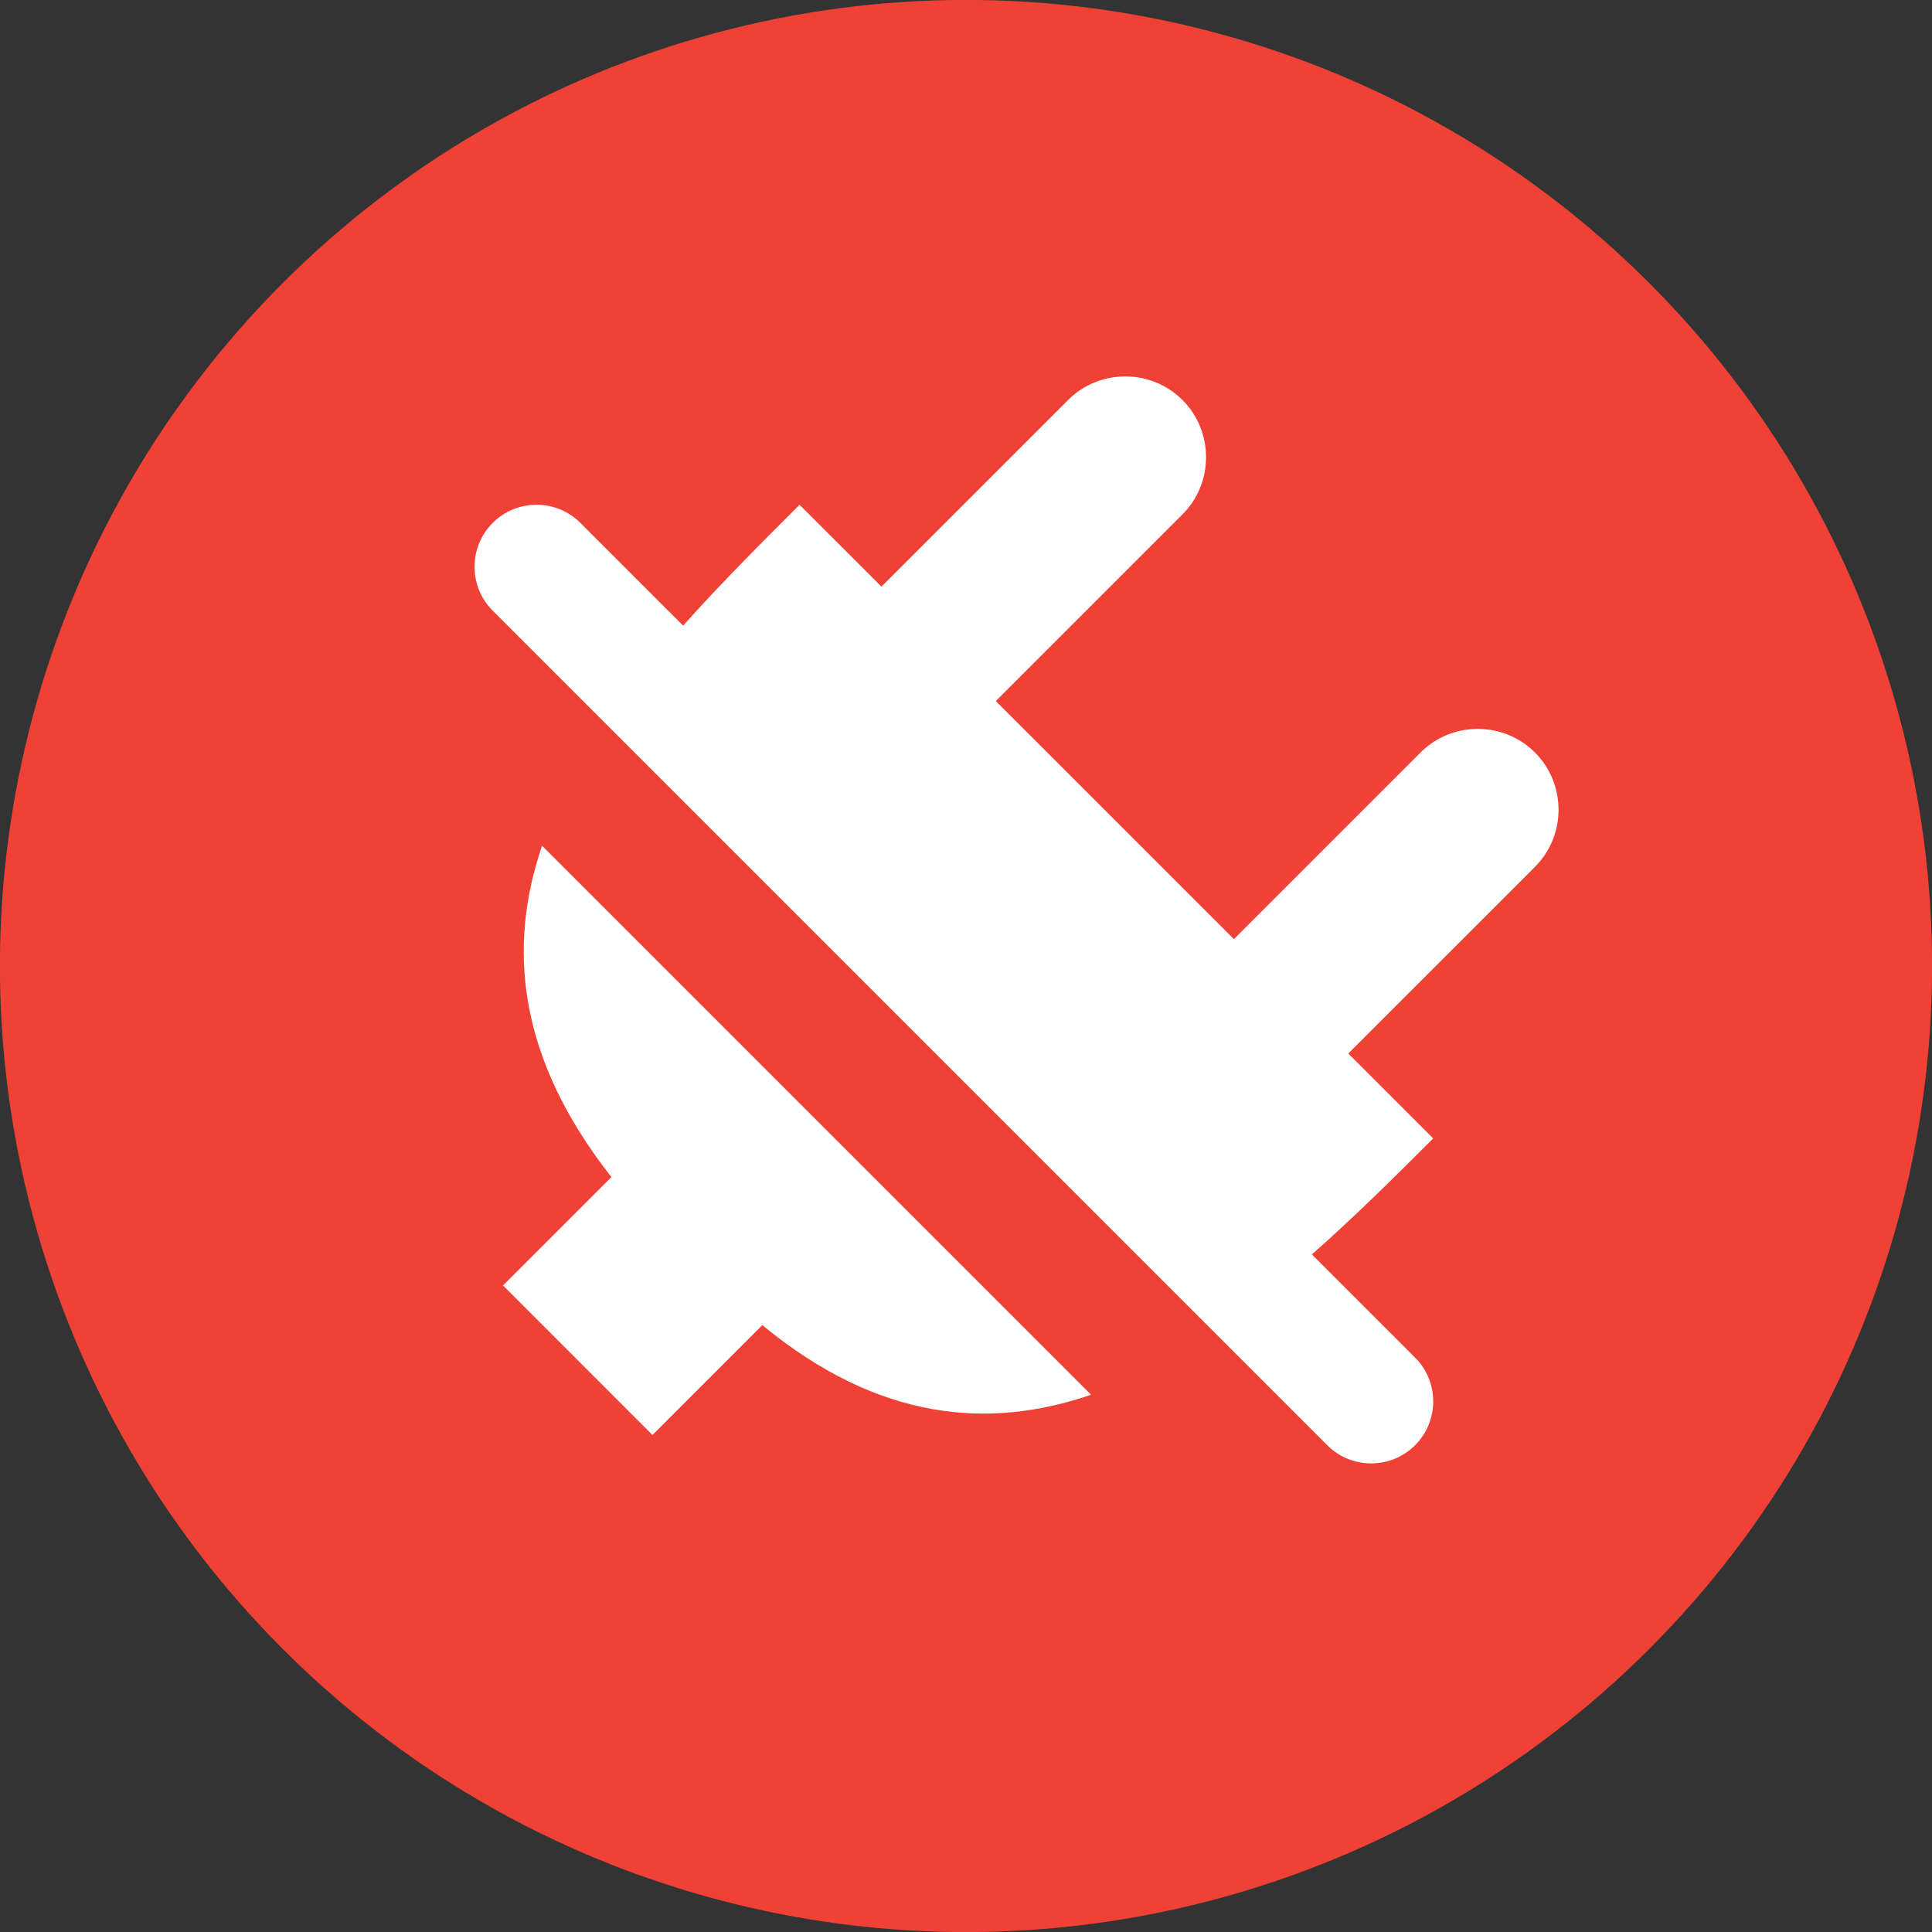
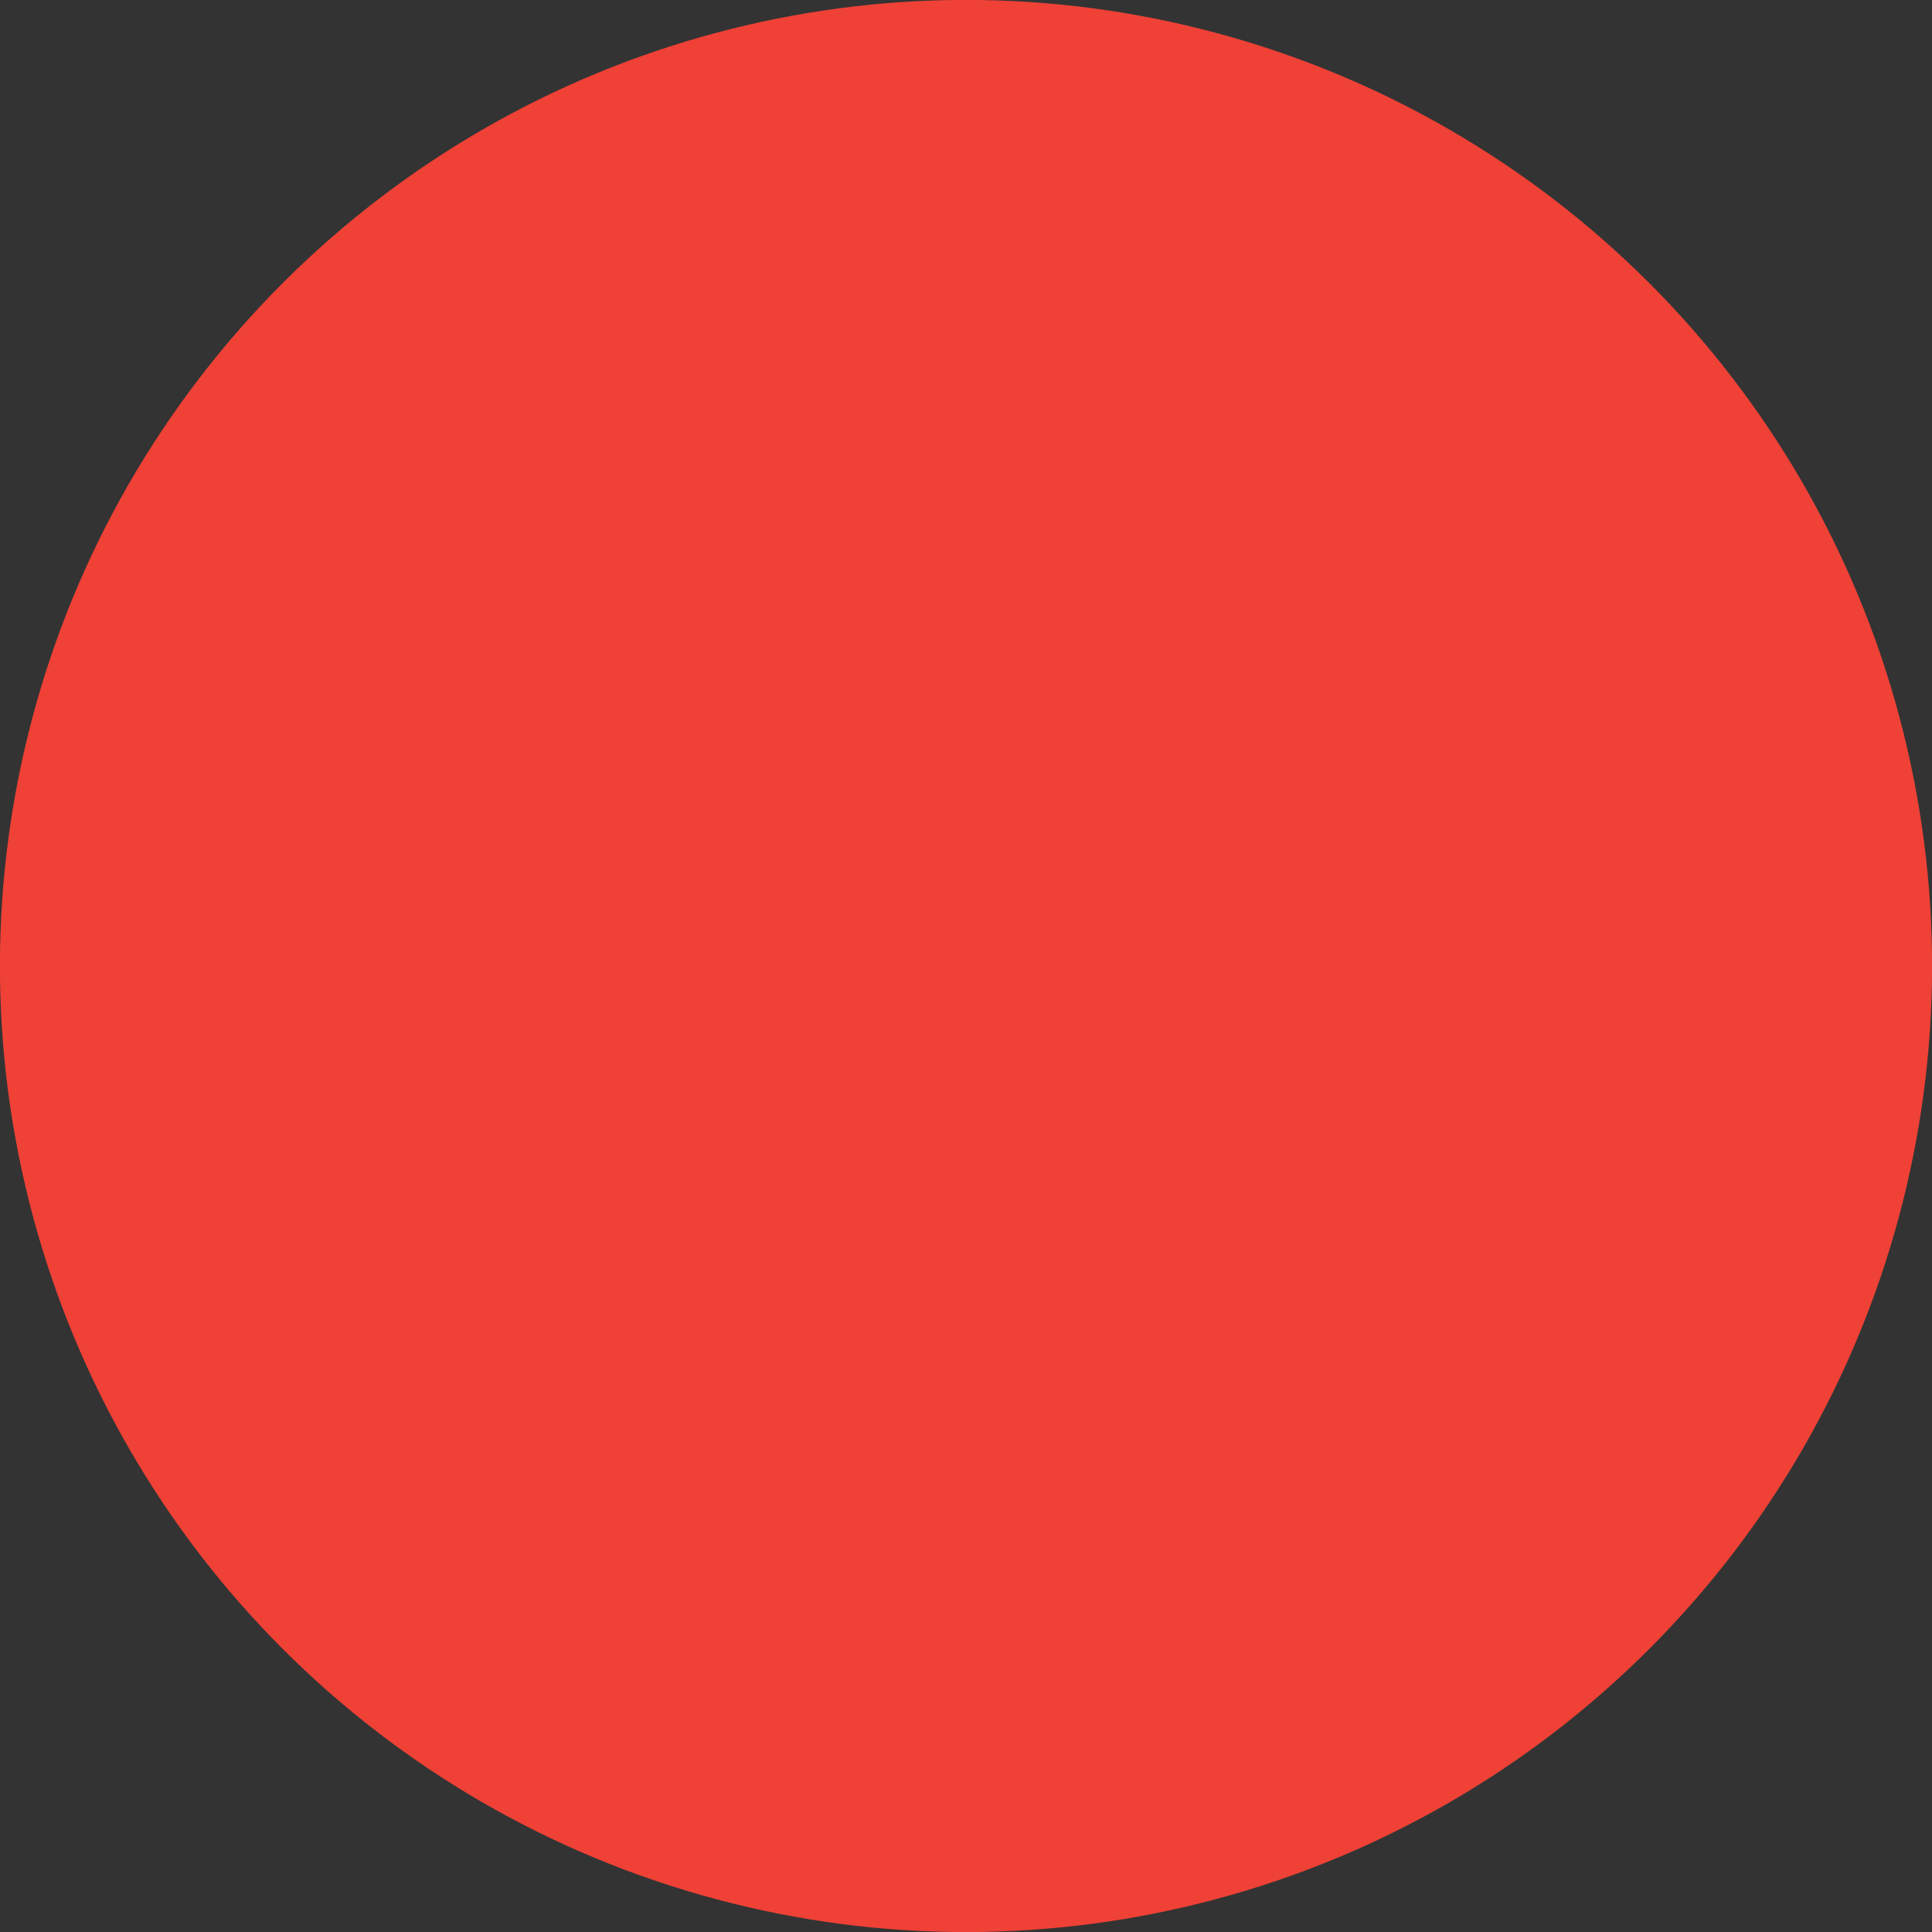
<svg xmlns="http://www.w3.org/2000/svg" shape-rendering="geometricPrecision" text-rendering="geometricPrecision" image-rendering="optimizeQuality" fill-rule="evenodd" clip-rule="evenodd" viewBox="0 0 512 512">
  <rect x="0" y="0" width="512" height="512" fill="#333333" stroke="none" />
  <circle fill="#EF4136" transform="rotate(45 -181.019 437.02) scale(3.289)" r="77.84" />
-   <path fill="#fff" d="m162.03 311.94-28.73 28.73 39.61 39.62 29.11-29.12c30.83 25.41 60.09 27.74 87.12 18.45L143.65 224.13c-9.12 26.74-6.66 55.93 18.38 87.81zm-31.46-150.11c-6.42-6.42-6.42-16.83 0-23.25 6.42-6.42 16.83-6.42 23.25 0l27.22 27.22c9.99-11.21 20.7-21.87 30.85-32.03l21.7 21.69 49.46-49.45c8.33-8.34 21.98-8.34 30.32 0 8.33 8.33 8.33 21.98 0 30.31l-49.47 49.47 63.1 63.09 49.46-49.46c8.34-8.34 21.98-8.34 30.32 0s8.33 21.98 0 30.31l-49.47 49.46 22.5 22.5c-10 10-20.74 20.7-32.14 30.74L375 359.76c6.42 6.41 6.42 16.83 0 23.25-6.42 6.41-16.84 6.41-23.25 0L130.57 161.83z" />
</svg>